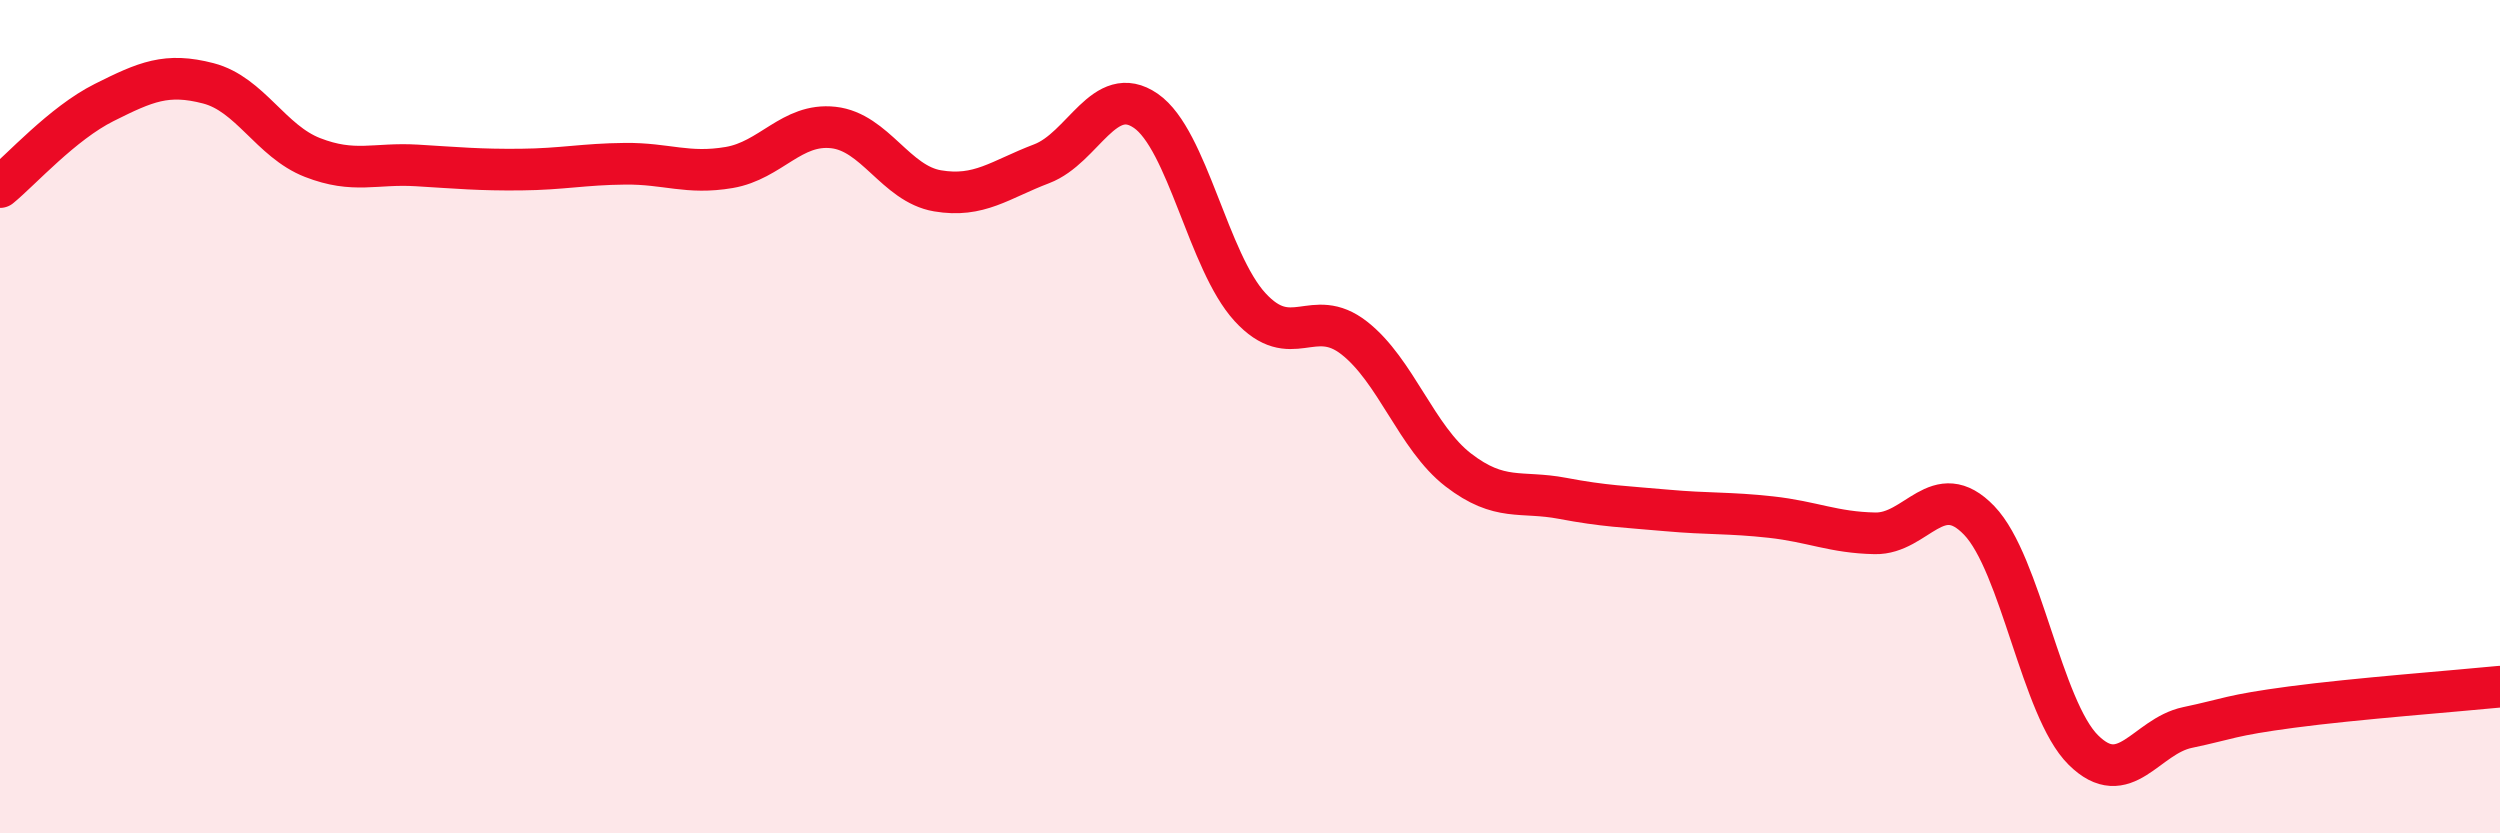
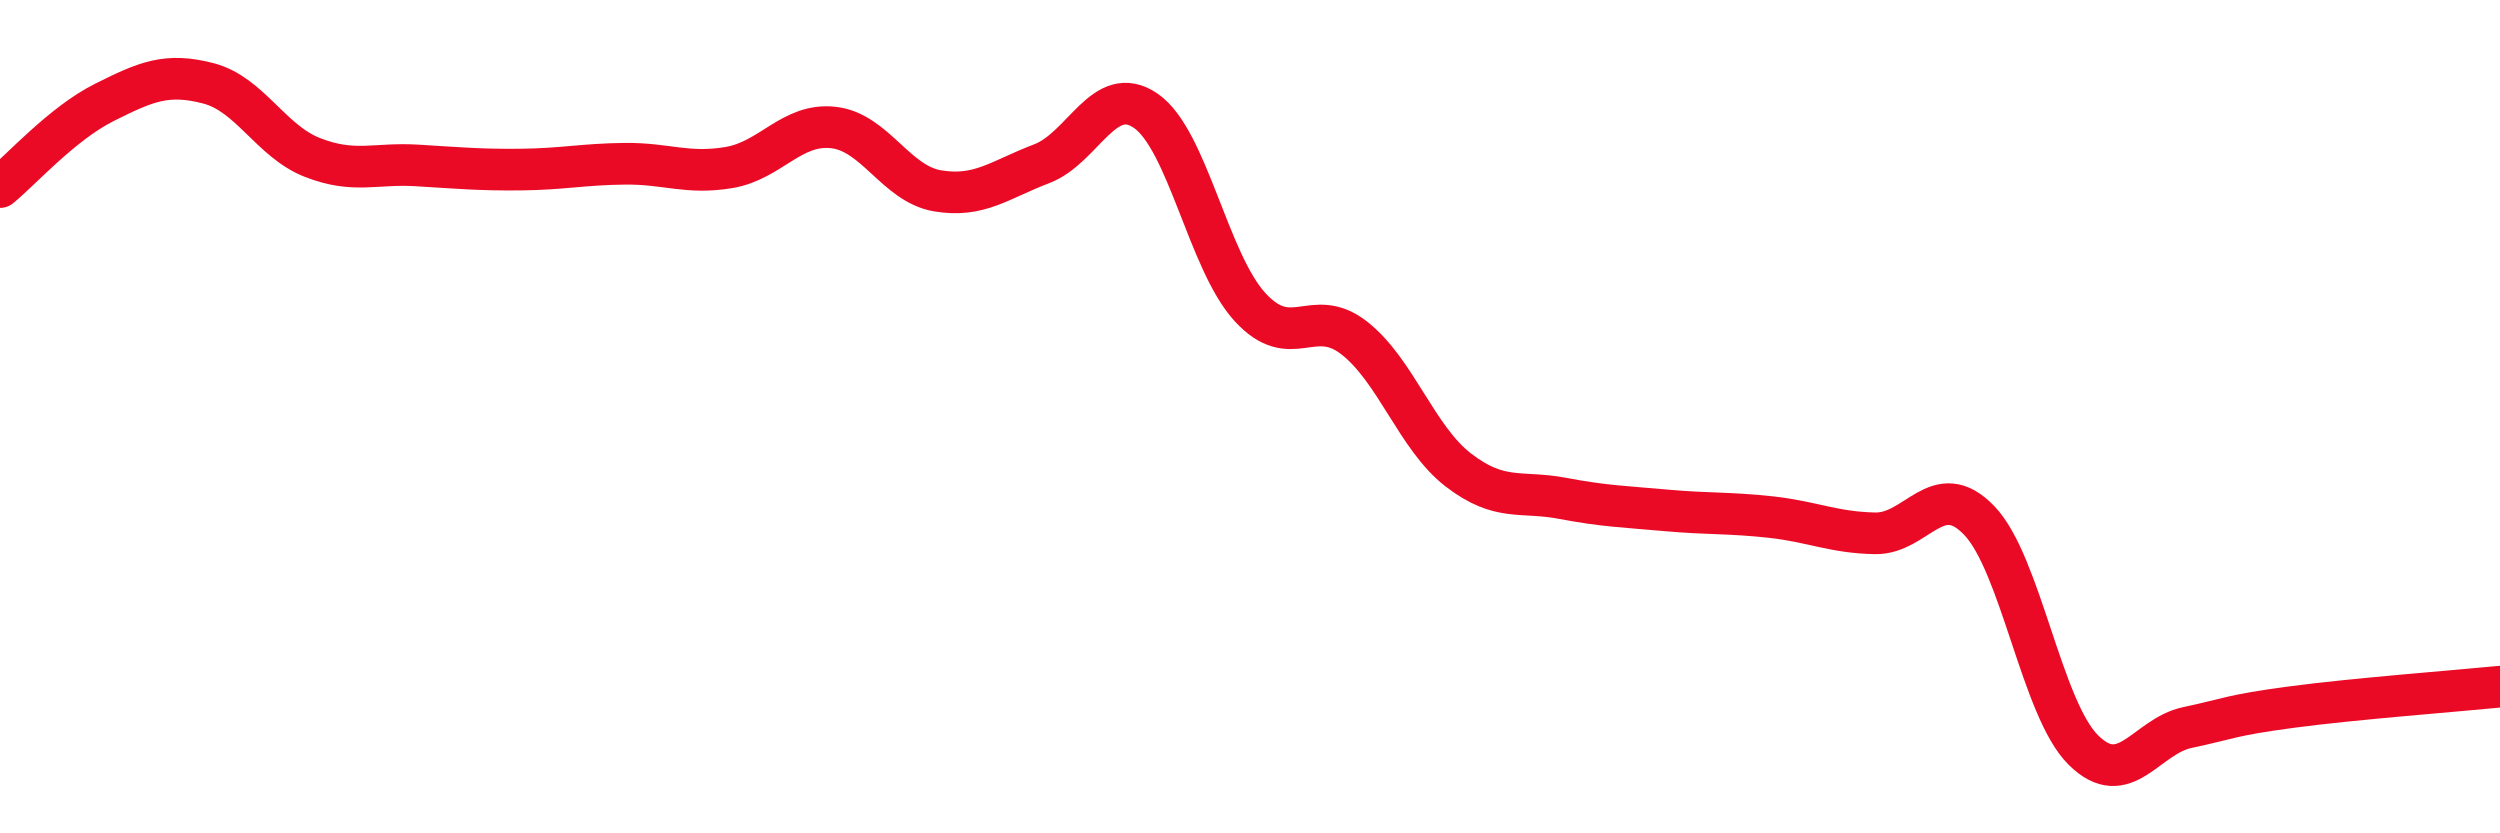
<svg xmlns="http://www.w3.org/2000/svg" width="60" height="20" viewBox="0 0 60 20">
-   <path d="M 0,4.49 C 0.5,4.08 1.5,2.96 2.5,2.46 C 3.5,1.96 4,1.74 5,2 C 6,2.26 6.5,3.39 7.5,3.78 C 8.5,4.17 9,3.91 10,3.97 C 11,4.03 11.5,4.08 12.5,4.07 C 13.5,4.06 14,3.94 15,3.93 C 16,3.92 16.5,4.19 17.5,4.02 C 18.5,3.85 19,2.95 20,3.06 C 21,3.17 21.5,4.41 22.5,4.58 C 23.5,4.75 24,4.31 25,3.93 C 26,3.55 26.5,1.97 27.5,2.66 C 28.5,3.35 29,6.28 30,7.37 C 31,8.46 31.5,7.33 32.5,8.11 C 33.5,8.89 34,10.51 35,11.28 C 36,12.05 36.5,11.77 37.5,11.96 C 38.5,12.15 39,12.16 40,12.25 C 41,12.34 41.5,12.3 42.5,12.41 C 43.5,12.52 44,12.78 45,12.8 C 46,12.82 46.5,11.45 47.5,12.49 C 48.5,13.53 49,17.01 50,18 C 51,18.99 51.5,17.67 52.5,17.46 C 53.5,17.25 53.5,17.17 55,16.97 C 56.5,16.77 59,16.58 60,16.48L60 20L0 20Z" fill="#EB0A25" opacity="0.1" stroke-linecap="round" stroke-linejoin="round" />
  <path d="M 0,4.49 C 0.5,4.08 1.5,2.96 2.5,2.46 C 3.5,1.96 4,1.74 5,2 C 6,2.26 6.5,3.39 7.5,3.78 C 8.5,4.17 9,3.91 10,3.97 C 11,4.03 11.5,4.08 12.5,4.07 C 13.5,4.06 14,3.94 15,3.93 C 16,3.92 16.5,4.19 17.5,4.02 C 18.5,3.85 19,2.95 20,3.06 C 21,3.17 21.5,4.41 22.5,4.58 C 23.5,4.75 24,4.31 25,3.93 C 26,3.55 26.5,1.97 27.5,2.66 C 28.5,3.35 29,6.28 30,7.37 C 31,8.46 31.5,7.33 32.5,8.11 C 33.5,8.89 34,10.51 35,11.28 C 36,12.05 36.5,11.77 37.5,11.96 C 38.5,12.15 39,12.16 40,12.25 C 41,12.34 41.5,12.3 42.5,12.41 C 43.5,12.52 44,12.78 45,12.8 C 46,12.82 46.5,11.45 47.5,12.49 C 48.5,13.53 49,17.01 50,18 C 51,18.99 51.5,17.67 52.5,17.46 C 53.5,17.25 53.5,17.17 55,16.97 C 56.5,16.77 59,16.58 60,16.48" stroke="#EB0A25" stroke-width="1" fill="none" stroke-linecap="round" stroke-linejoin="round" />
</svg>